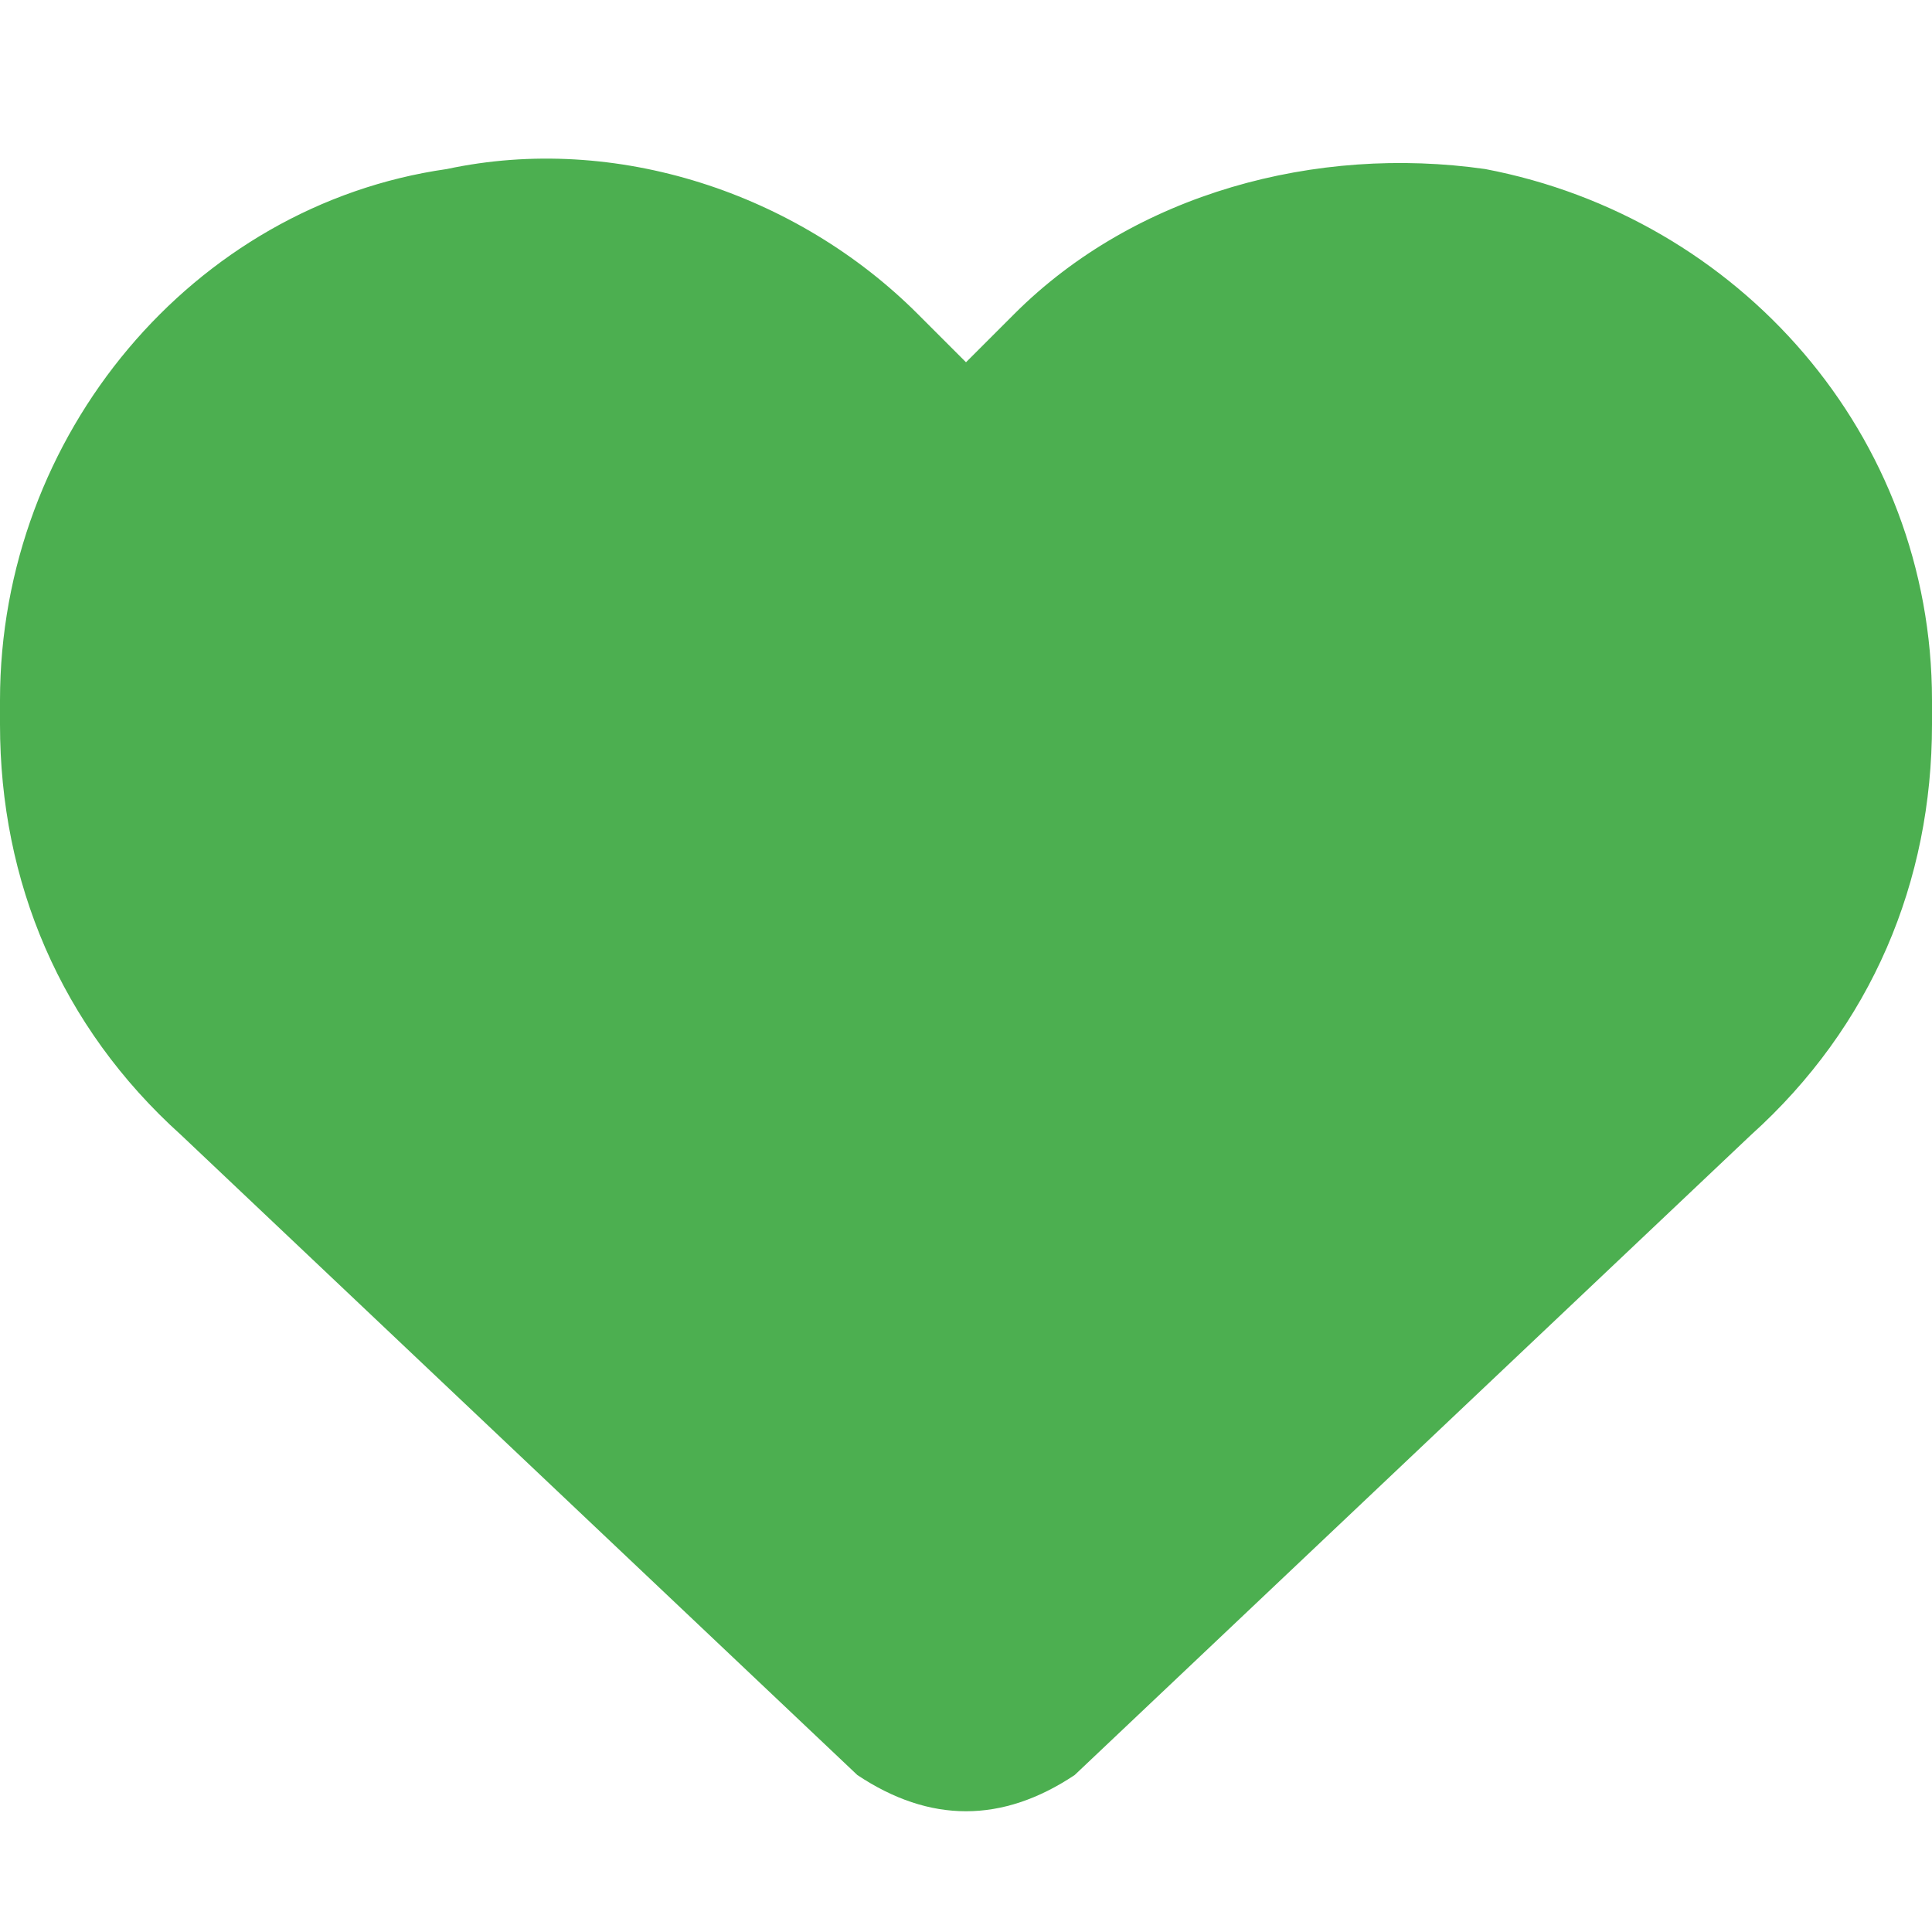
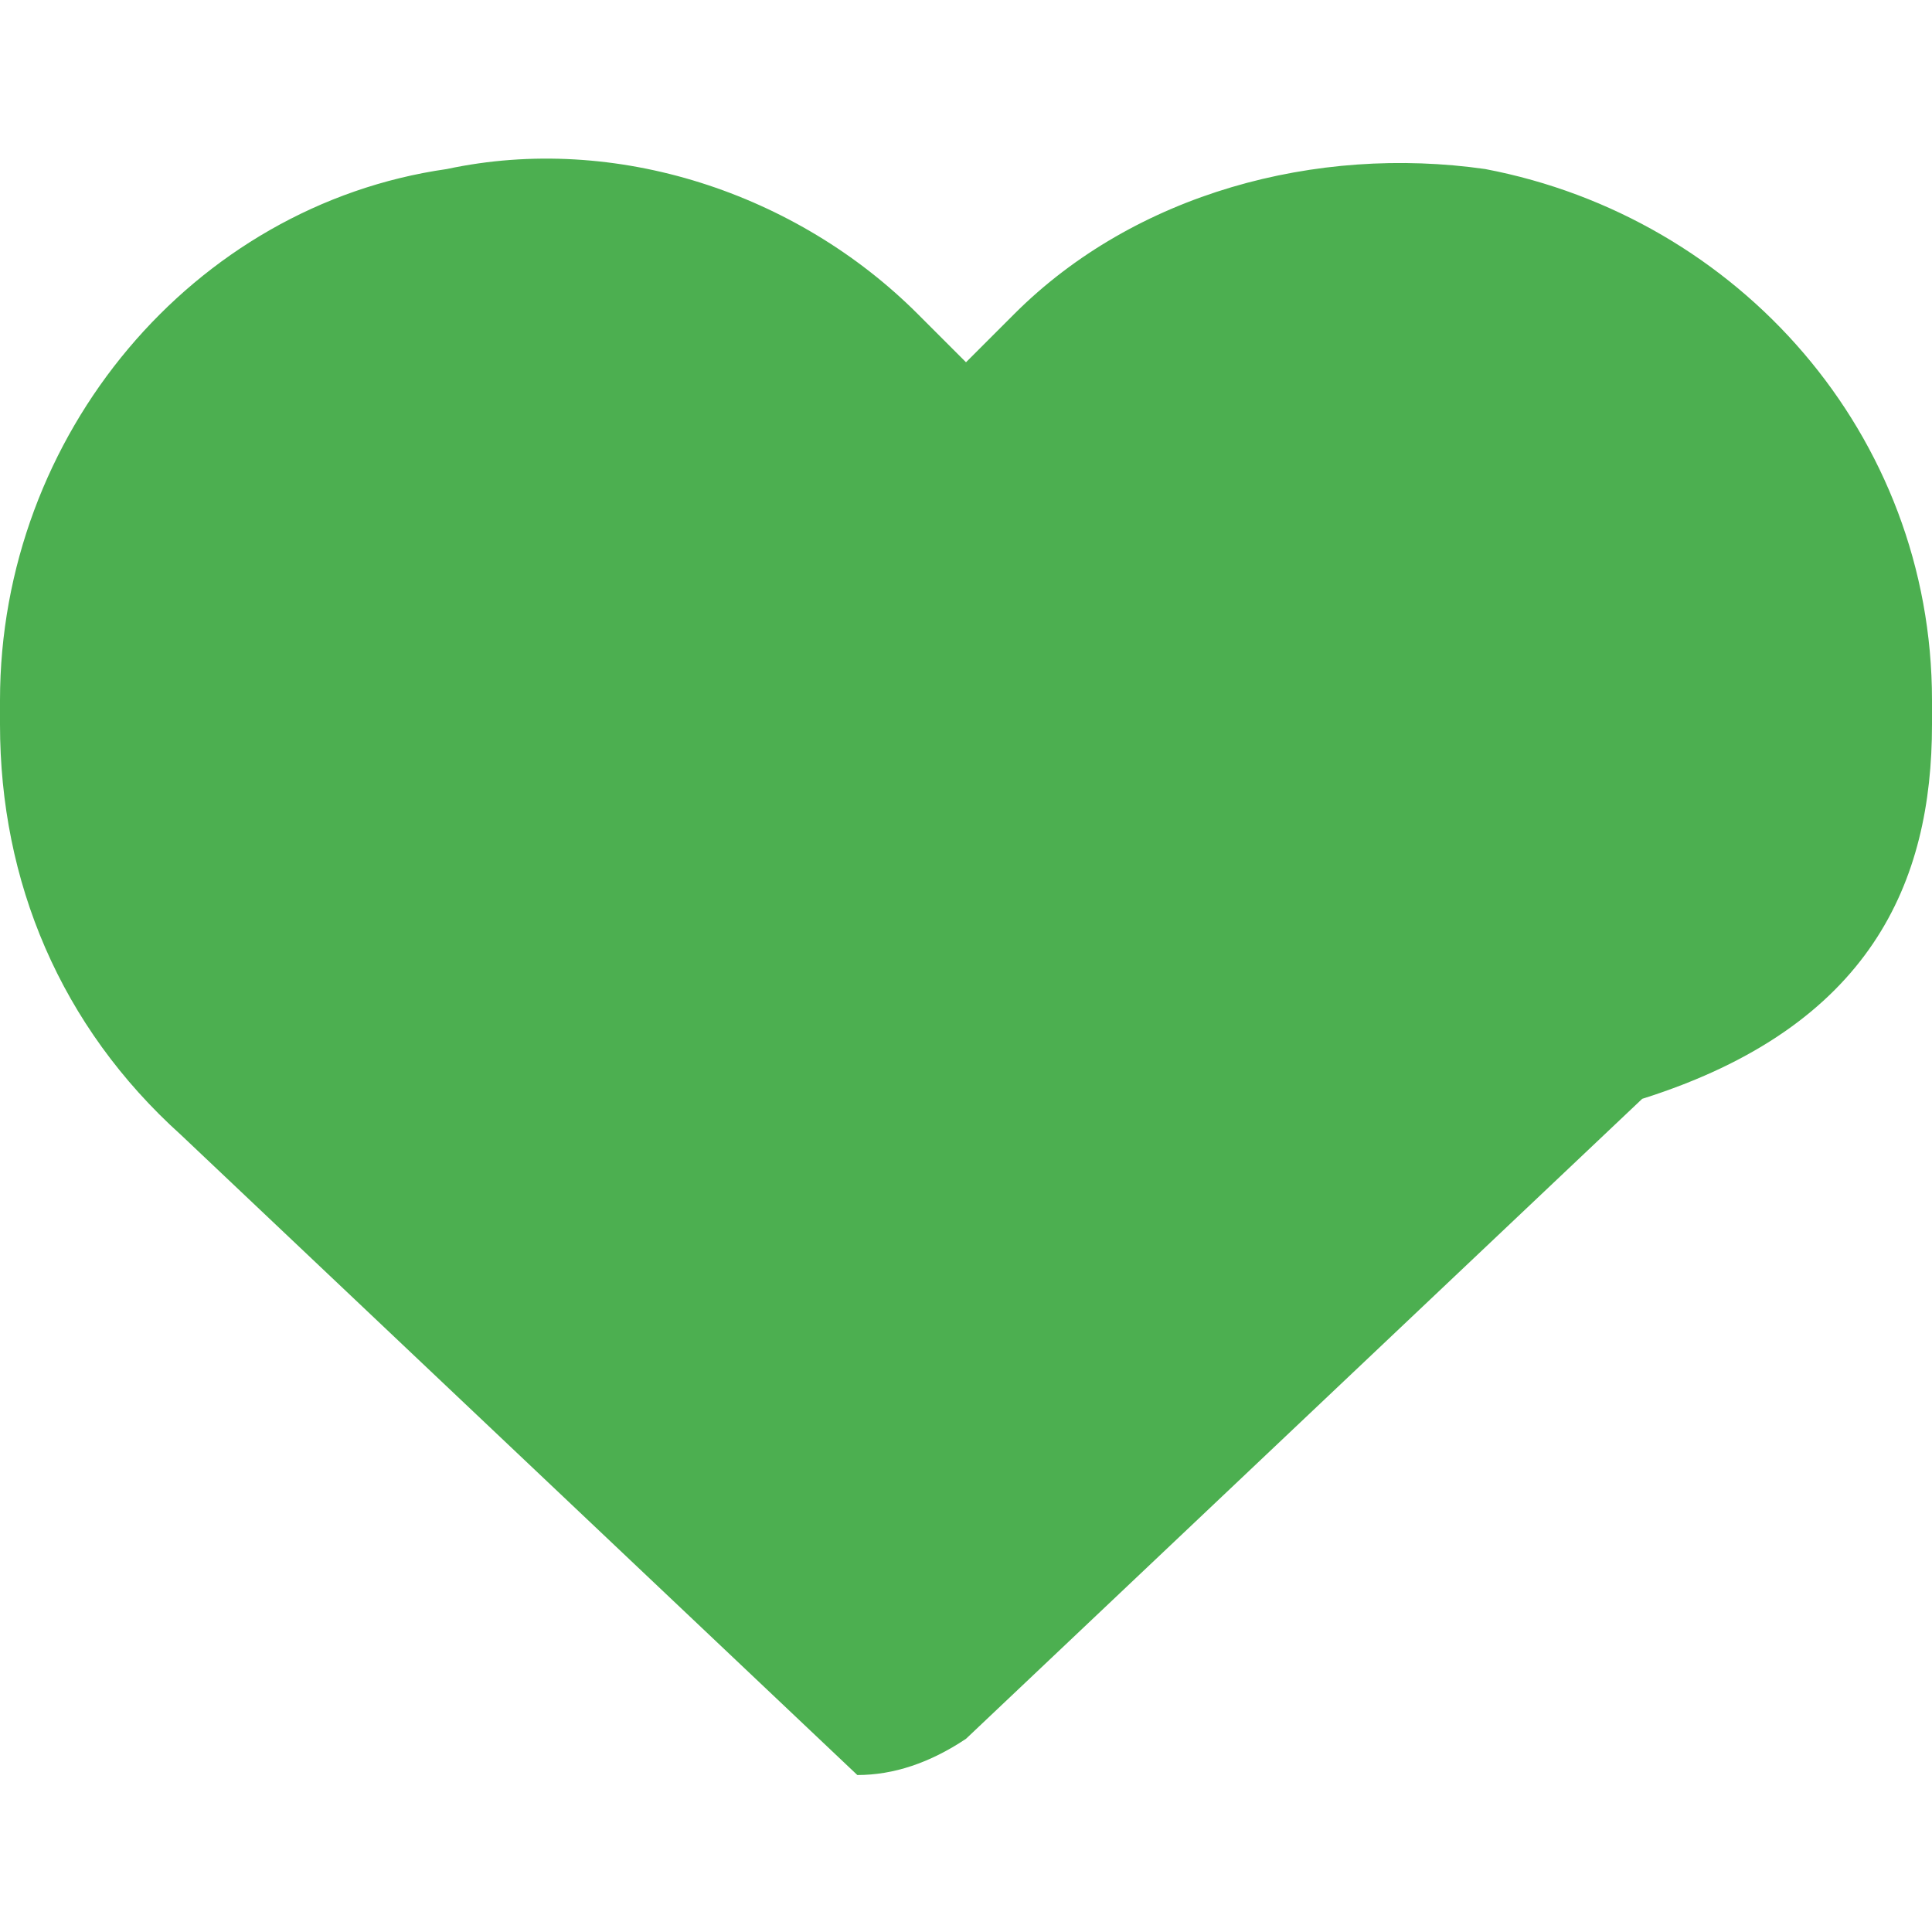
<svg xmlns="http://www.w3.org/2000/svg" version="1.1" id="Ebene_1" x="0px" y="0px" viewBox="0 0 16 16" style="enable-background:new 0 0 16 16;" xml:space="preserve">
  <style type="text/css">
	.st0{fill:#4CAF50;}
</style>
-   <path class="st0" d="M1.5,9.4l5.6,5.3C7.4,14.9,7.7,15,8,15c0.3,0,0.6-0.1,0.9-0.3l5.6-5.3C15.5,8.5,16,7.3,16,6V5.8  c0-2.2-1.6-4-3.7-4.4c-1.4-0.2-2.9,0.2-3.9,1.2L8,3L7.6,2.6c-1-1-2.5-1.5-3.9-1.2C1.6,1.7,0,3.6,0,5.8V6C0,7.3,0.5,8.5,1.5,9.4z" />
+   <path class="st0" d="M1.5,9.4l5.6,5.3c0.3,0,0.6-0.1,0.9-0.3l5.6-5.3C15.5,8.5,16,7.3,16,6V5.8  c0-2.2-1.6-4-3.7-4.4c-1.4-0.2-2.9,0.2-3.9,1.2L8,3L7.6,2.6c-1-1-2.5-1.5-3.9-1.2C1.6,1.7,0,3.6,0,5.8V6C0,7.3,0.5,8.5,1.5,9.4z" />
</svg>